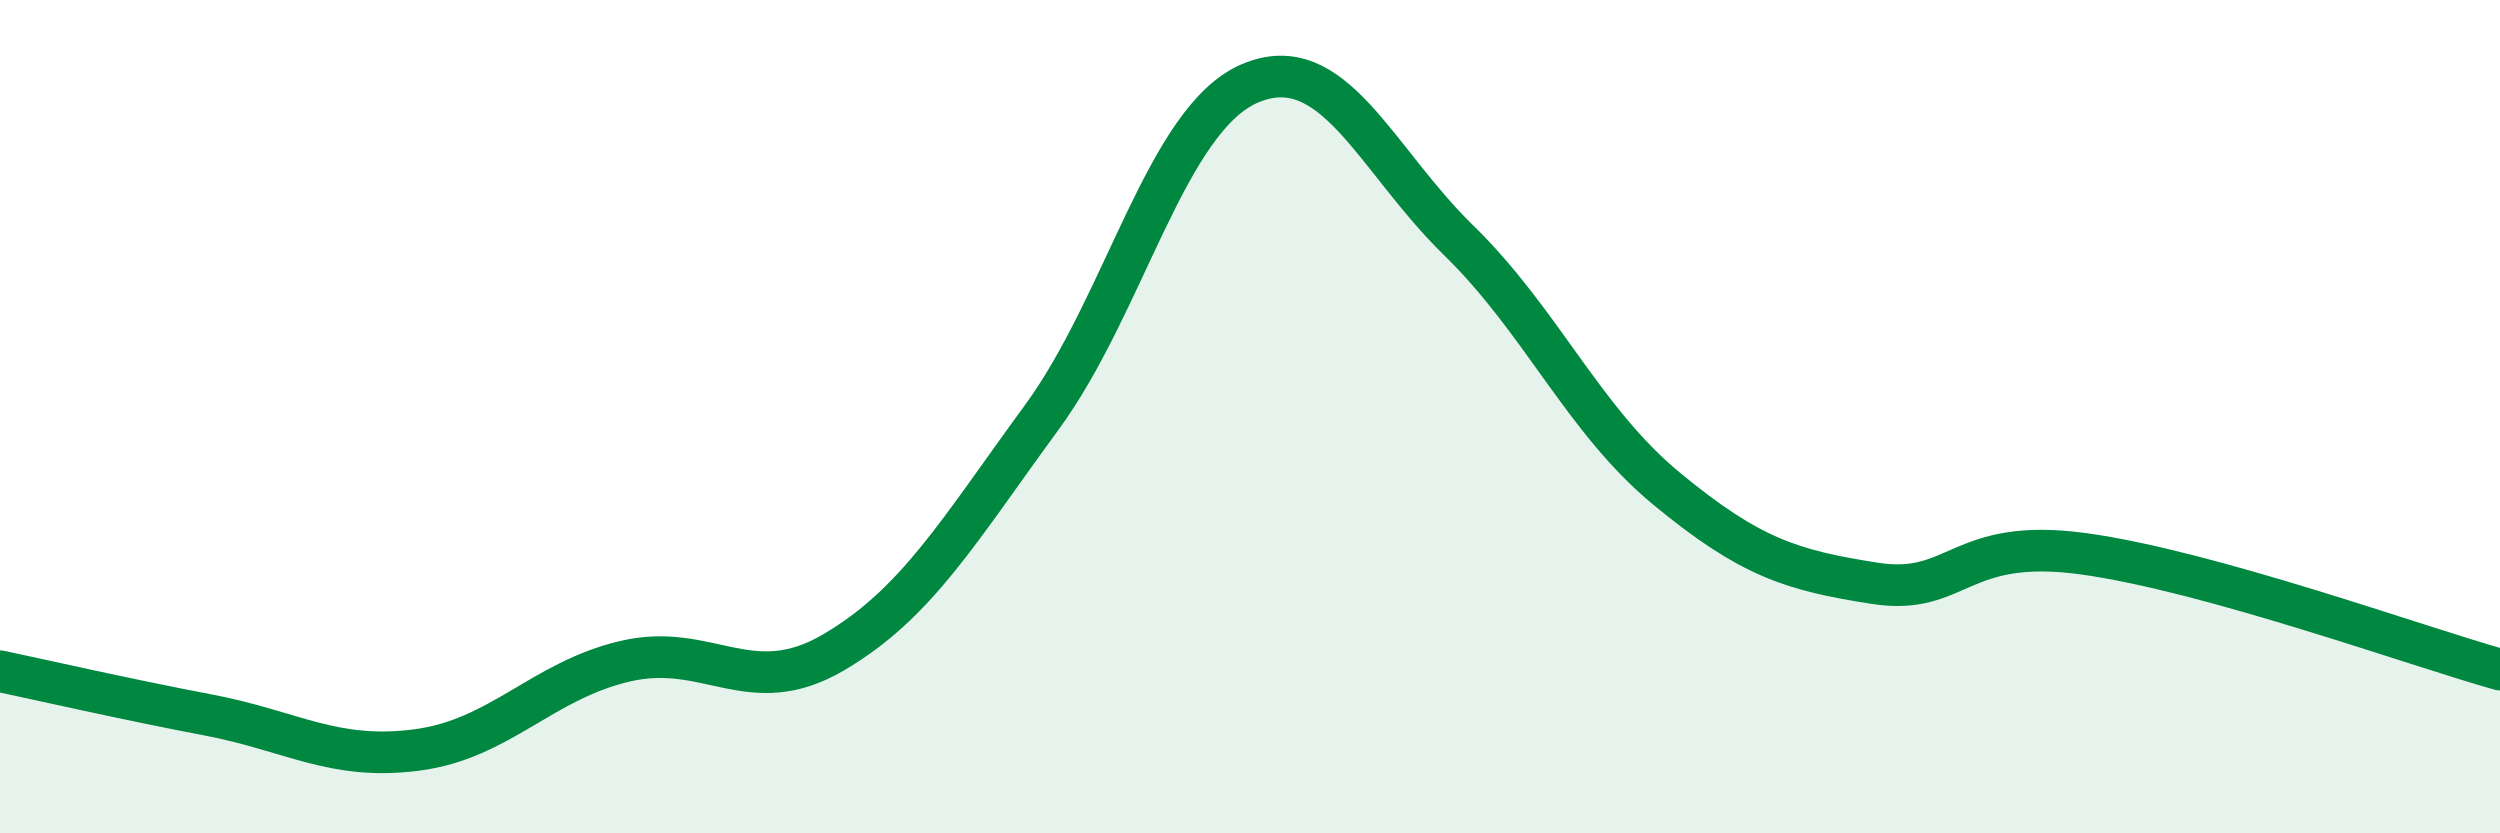
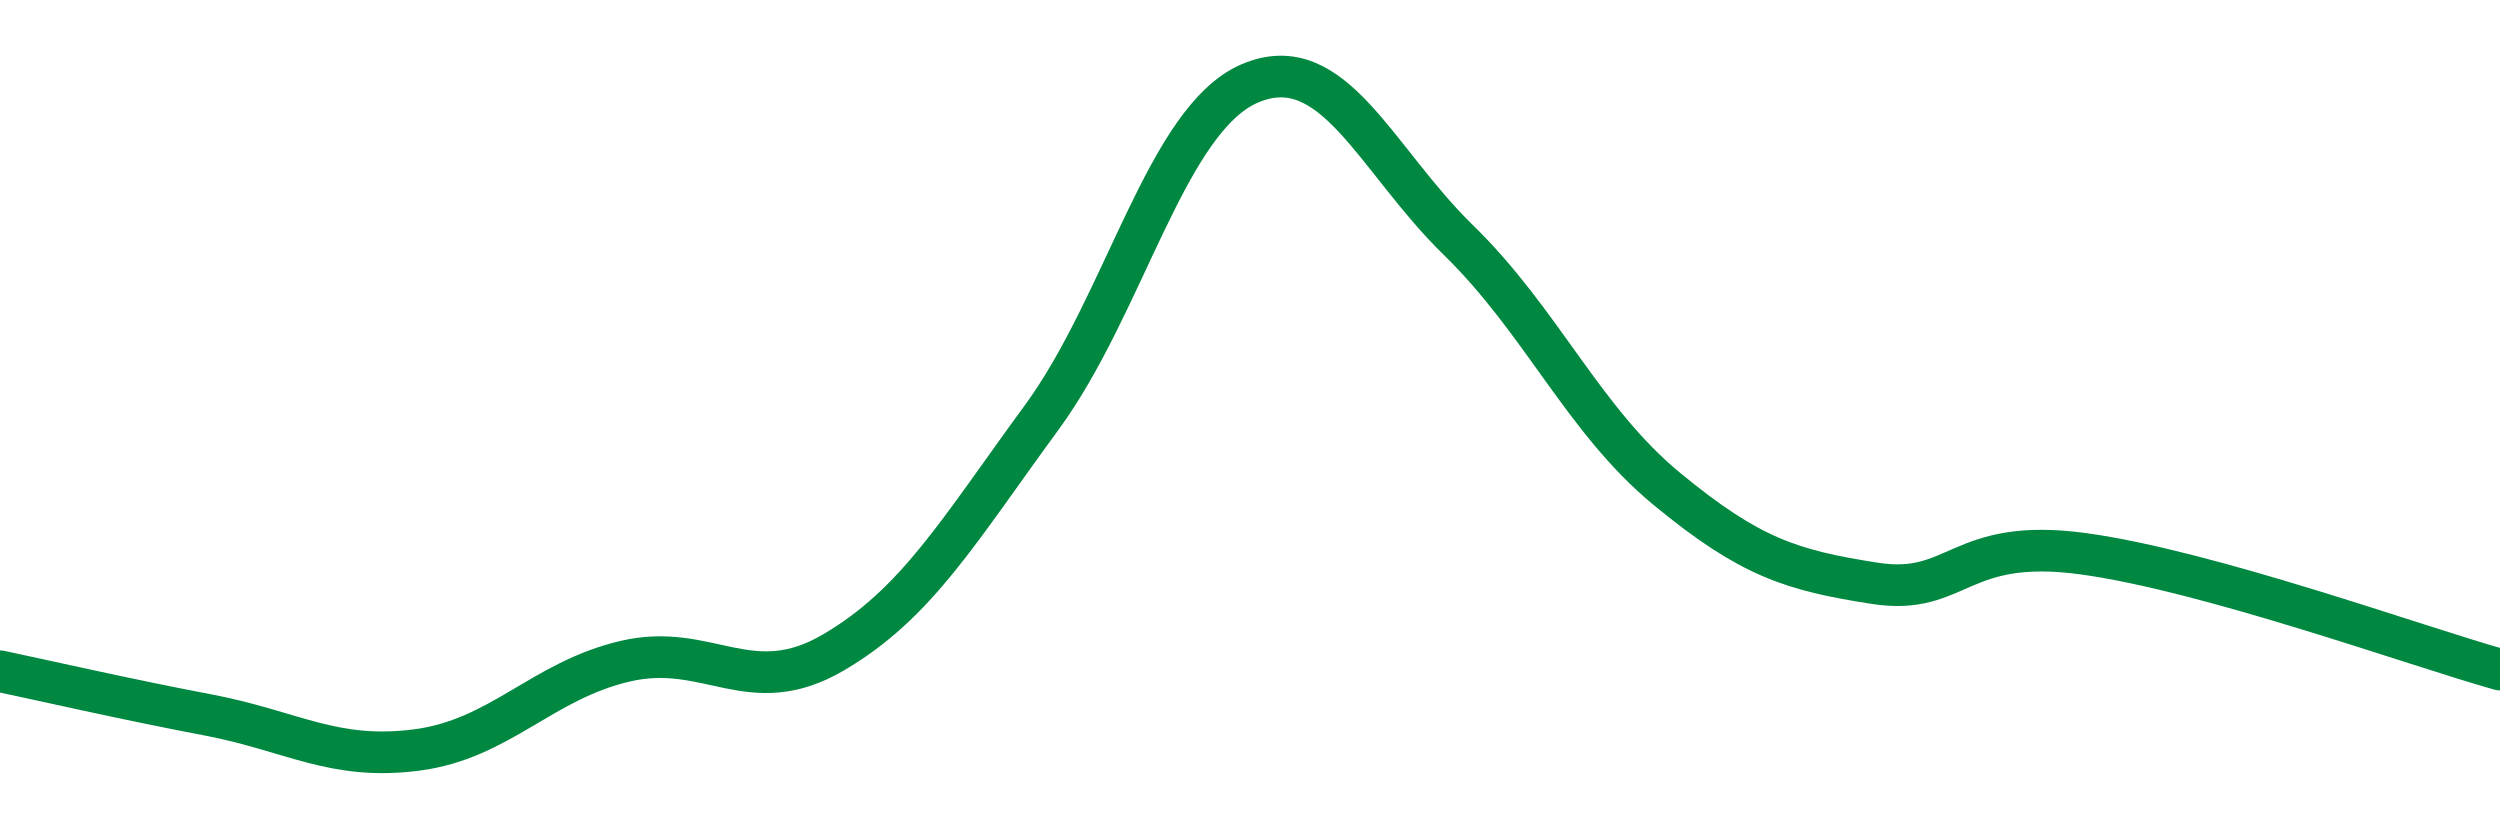
<svg xmlns="http://www.w3.org/2000/svg" width="60" height="20" viewBox="0 0 60 20">
-   <path d="M 0,16.11 C 1,16.32 3,16.78 5,17.16 C 7,17.54 8,18.26 10,18 C 12,17.74 13,16.34 15,15.87 C 17,15.4 18,16.83 20,15.66 C 22,14.49 23,12.75 25,10.02 C 27,7.29 28,2.85 30,2 C 32,1.15 33,3.81 35,5.76 C 37,7.71 38,10.08 40,11.73 C 42,13.38 43,13.69 45,14 C 47,14.31 47,12.88 50,13.29 C 53,13.7 58,15.51 60,16.07L60 20L0 20Z" fill="#008740" opacity="0.1" stroke-linecap="round" stroke-linejoin="round" />
  <path d="M 0,16.11 C 1,16.32 3,16.78 5,17.16 C 7,17.54 8,18.26 10,18 C 12,17.74 13,16.34 15,15.87 C 17,15.4 18,16.83 20,15.66 C 22,14.49 23,12.75 25,10.02 C 27,7.29 28,2.85 30,2 C 32,1.15 33,3.81 35,5.76 C 37,7.71 38,10.08 40,11.73 C 42,13.38 43,13.69 45,14 C 47,14.31 47,12.88 50,13.29 C 53,13.7 58,15.51 60,16.07" stroke="#008740" stroke-width="1" fill="none" stroke-linecap="round" stroke-linejoin="round" />
</svg>